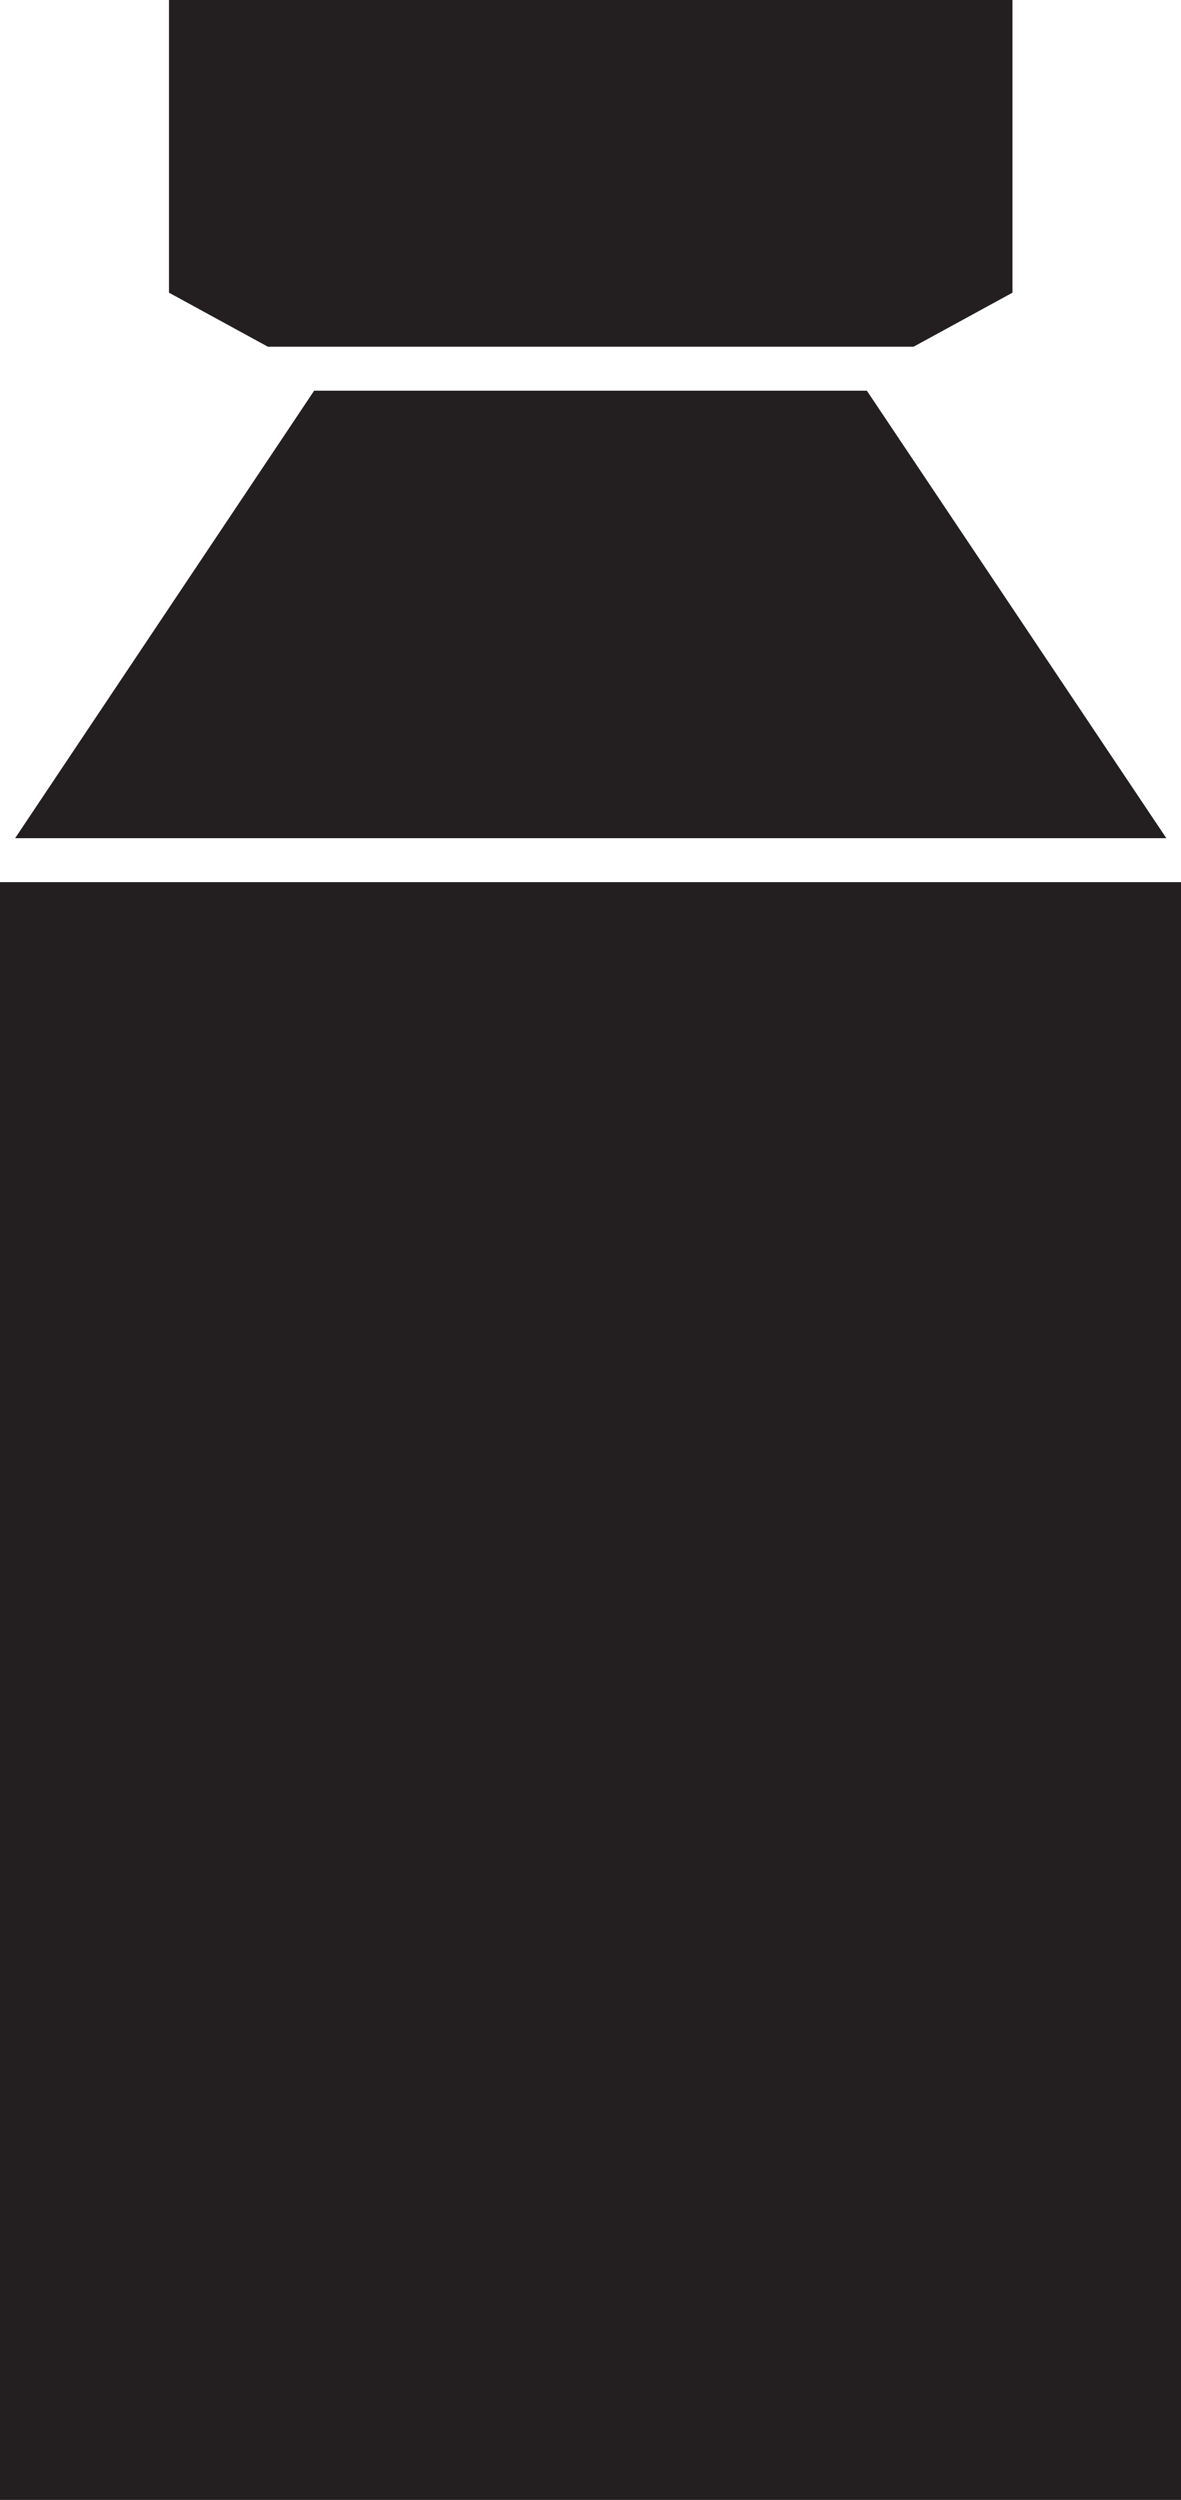
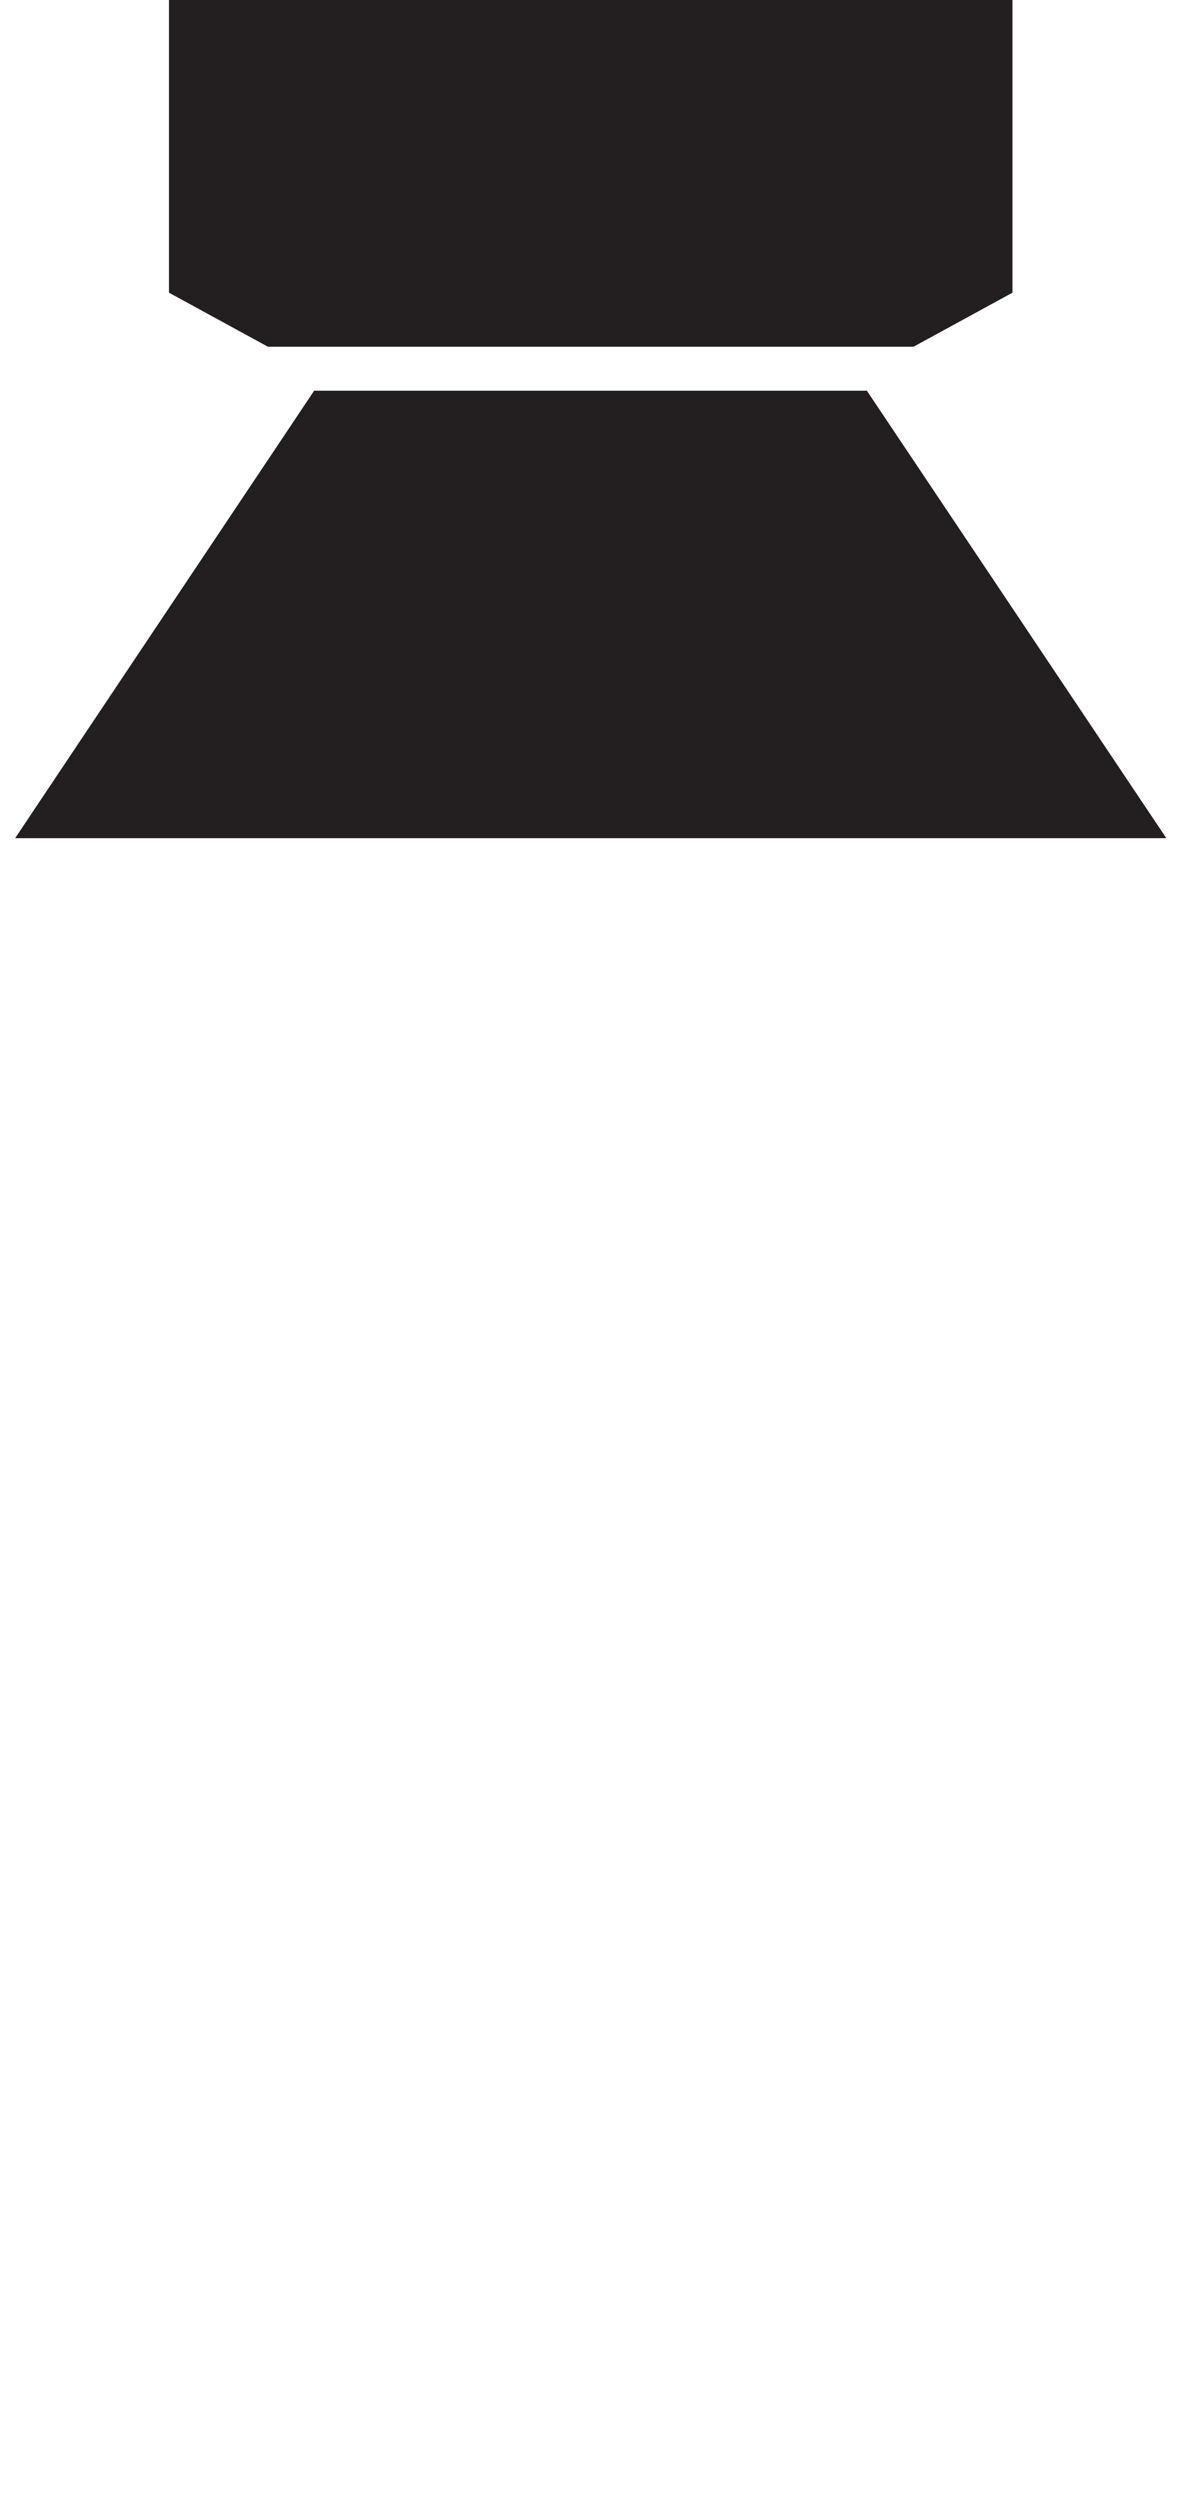
<svg xmlns="http://www.w3.org/2000/svg" viewBox="0 0 25.79 54.58">
  <defs>
    <style>.cls-1{fill:#231f20;}</style>
  </defs>
  <title>Oikotexnia</title>
  <g id="Layer_2" data-name="Layer 2">
    <g id="Layer_1-2" data-name="Layer 1">
      <polygon class="cls-1" points="25.47 18.3 18.93 8.53 6.86 8.53 0.33 18.3 25.47 18.3" />
-       <path class="cls-1" d="M0,54.58H25.79V19.26H0Z" />
      <polygon class="cls-1" points="19.95 7.57 22.11 6.39 22.11 0 12.9 0 3.69 0 3.69 6.39 5.85 7.57 19.95 7.57" />
    </g>
  </g>
</svg>